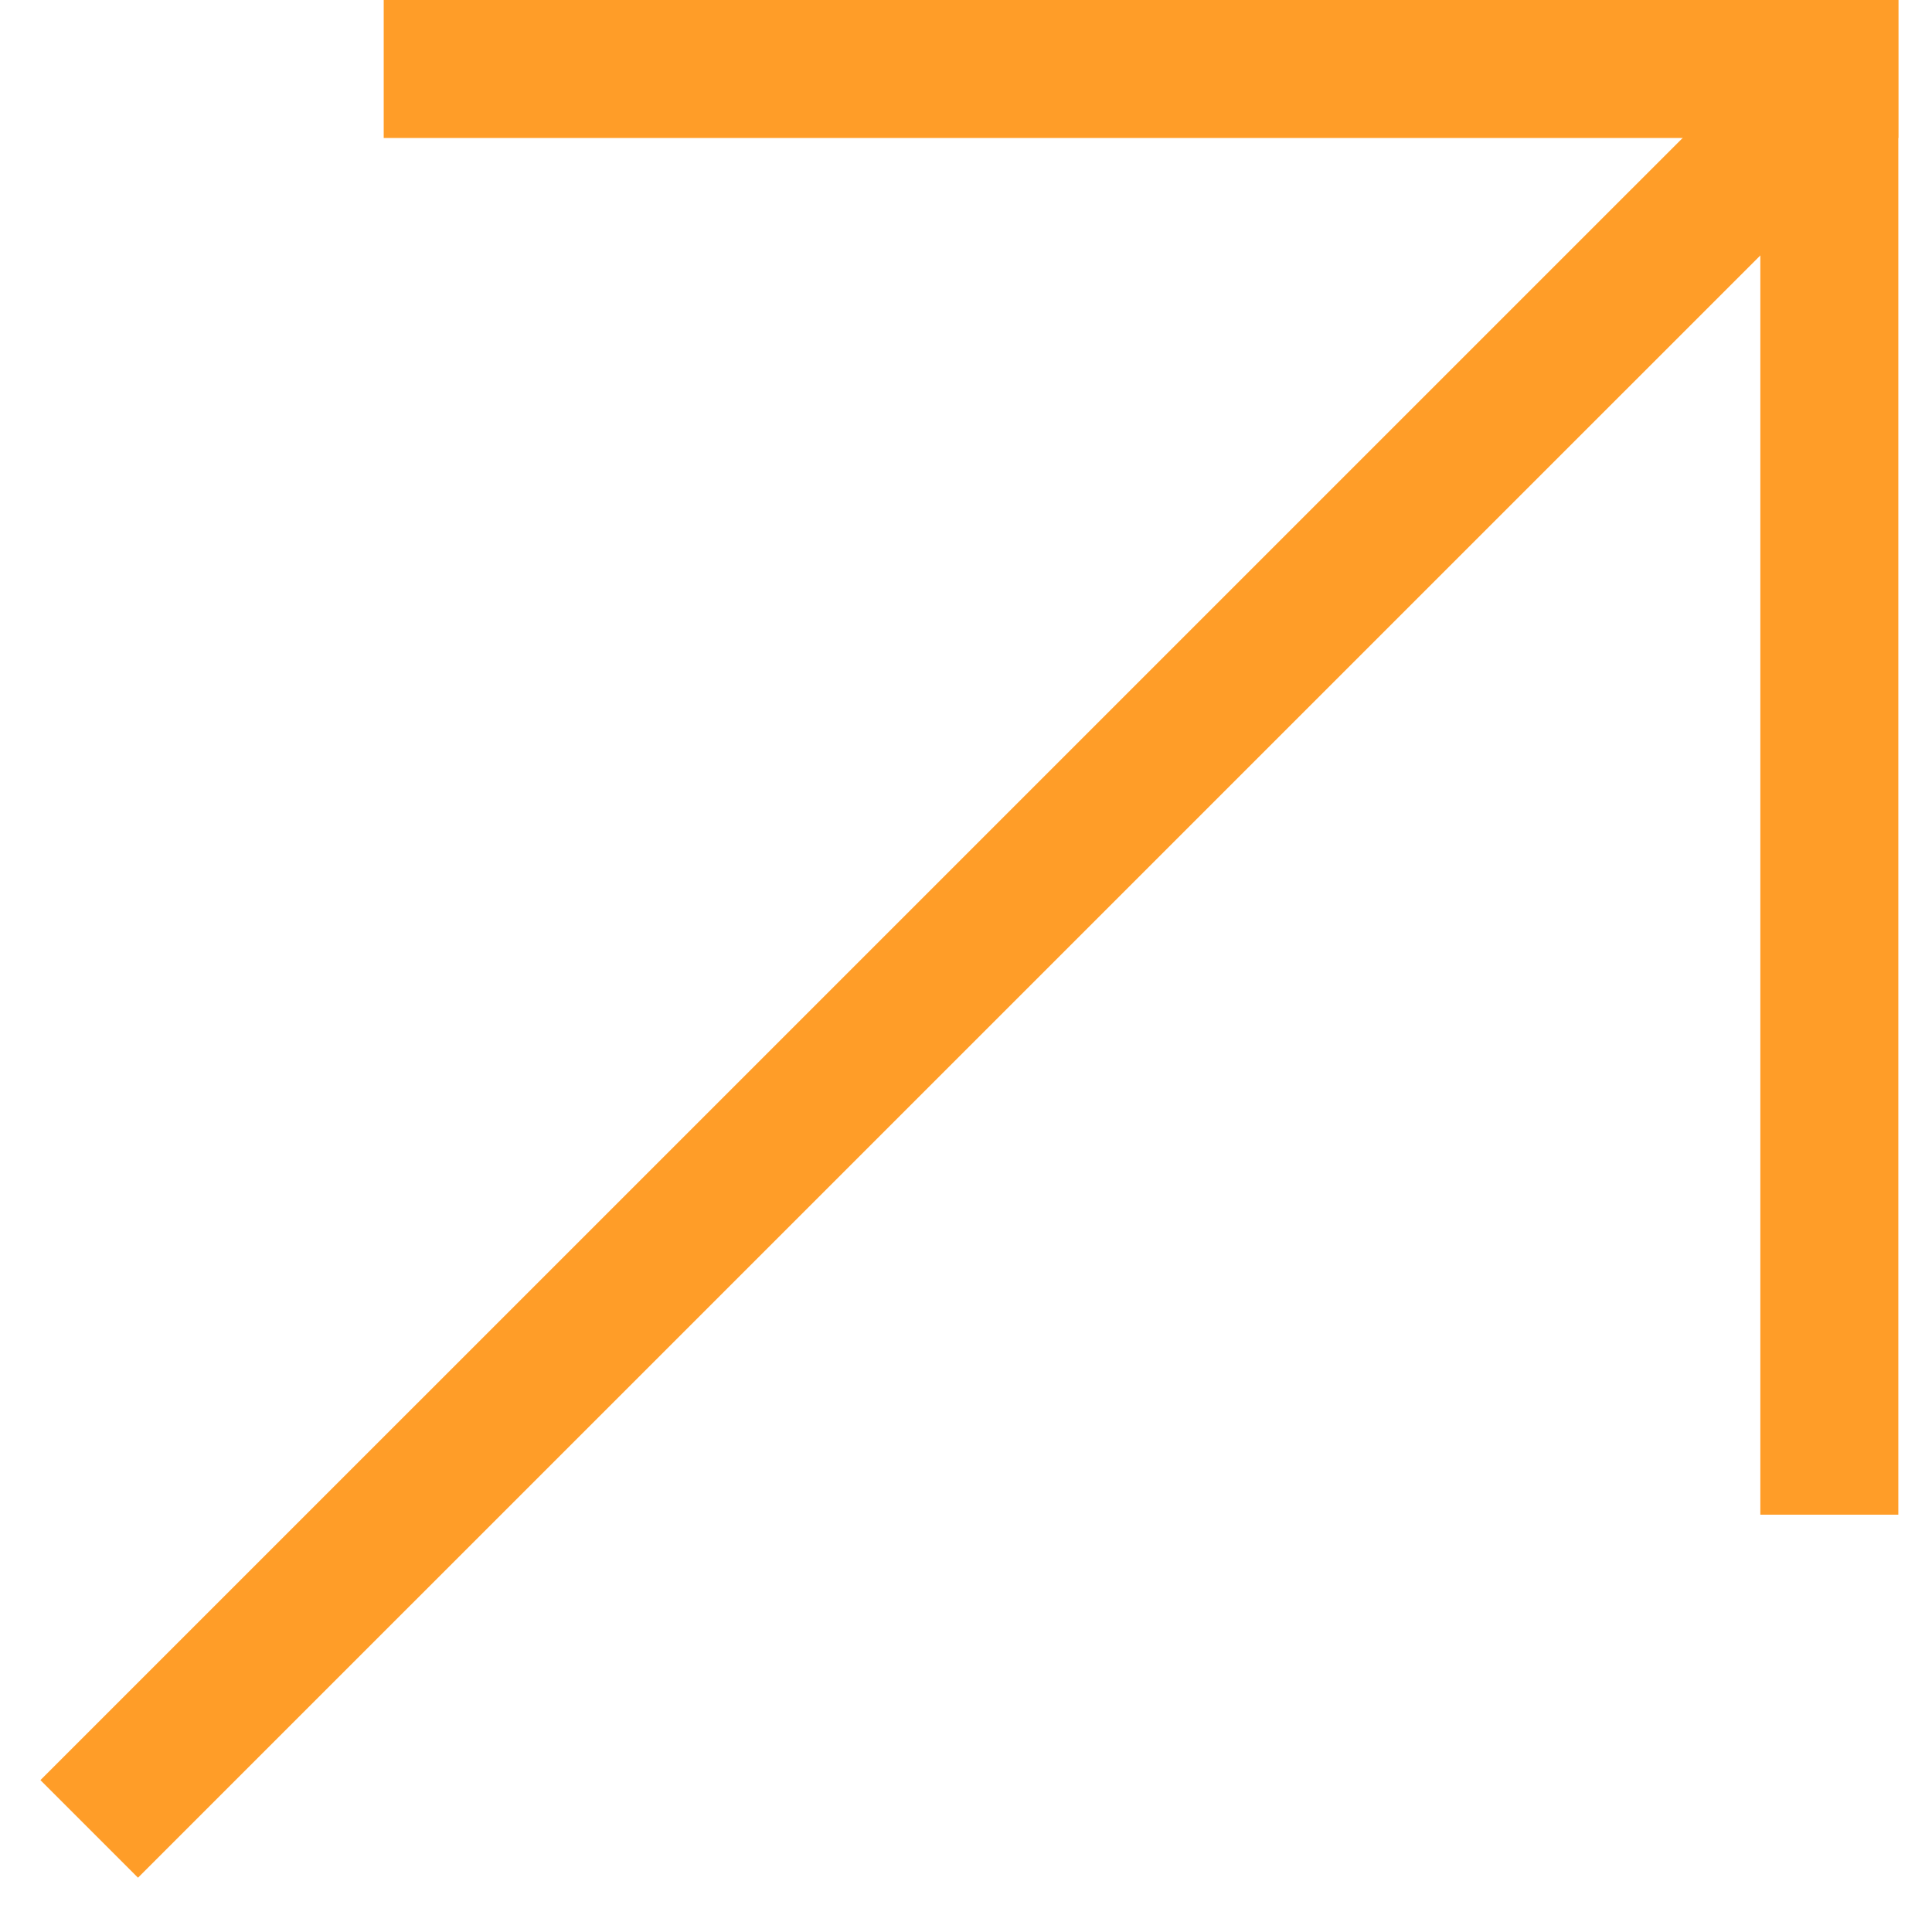
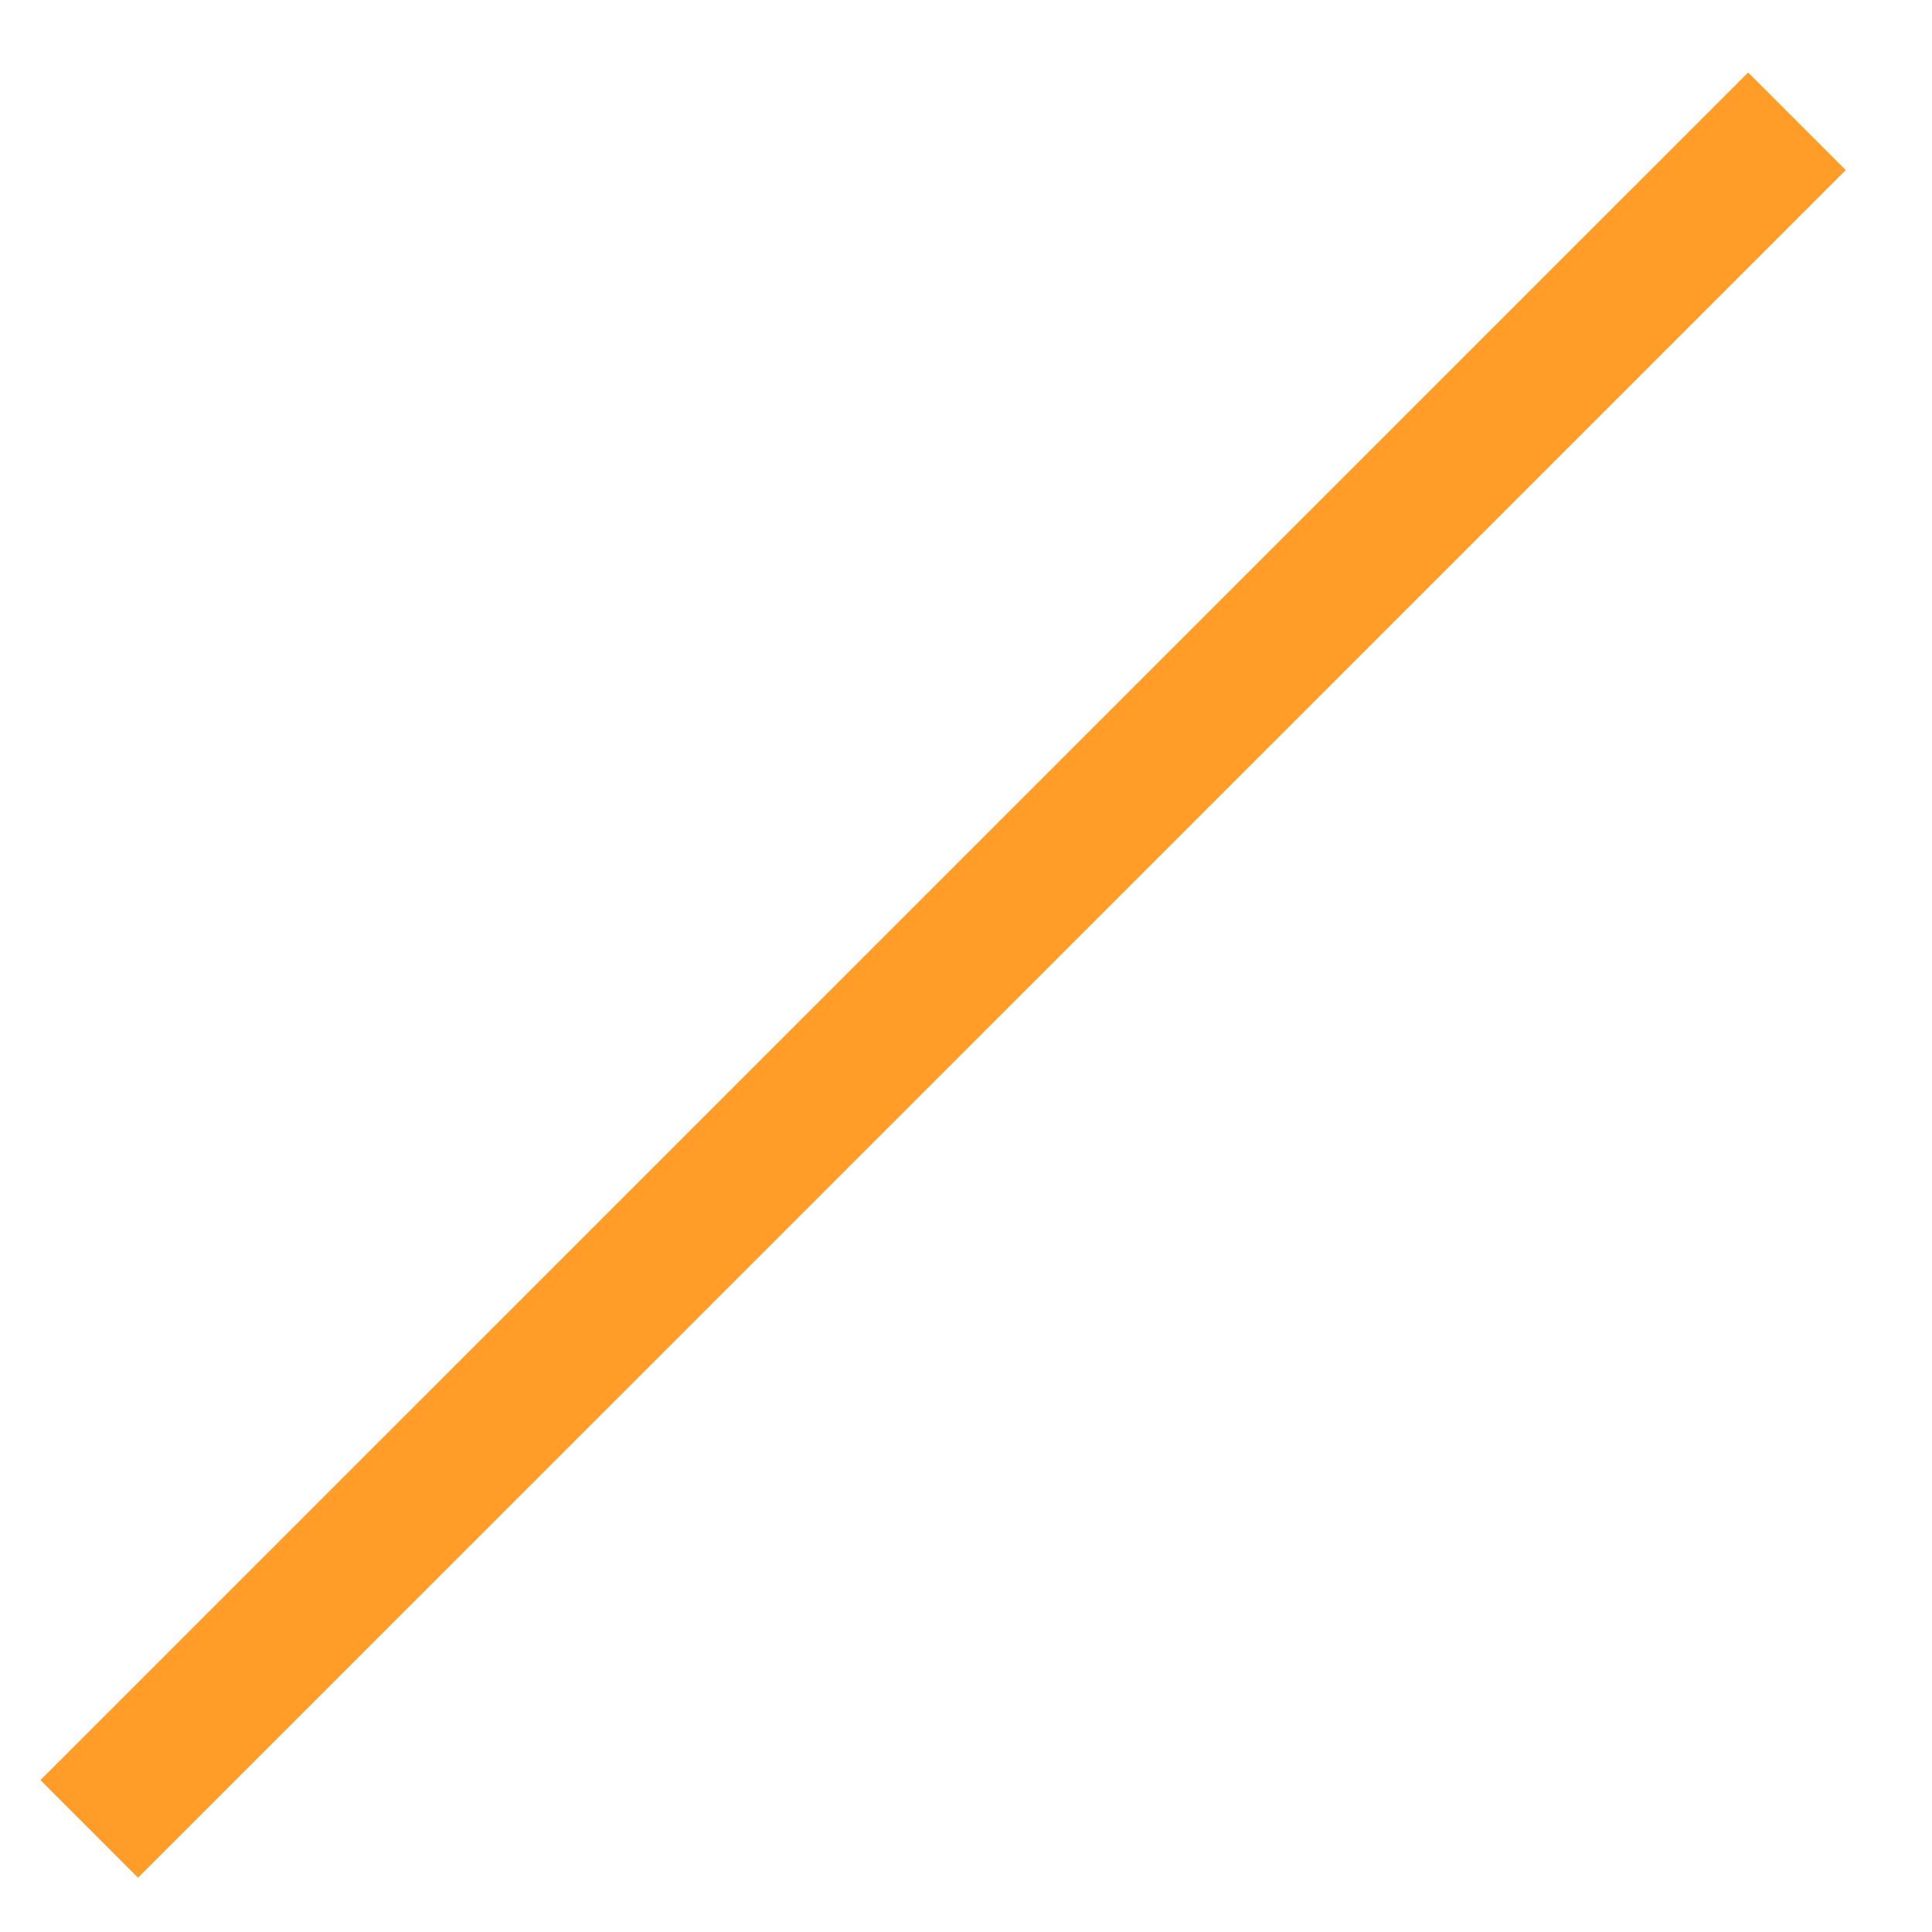
<svg xmlns="http://www.w3.org/2000/svg" width="28" height="28" viewBox="0 0 28 28" fill="none">
-   <line x1="26.512" y1="21.952" x2="26.512" y2="0" stroke="#FF9D28" stroke-width="2" />
-   <line x1="27.512" y1="1" x2="5.561" y2="1" stroke="#FF9D28" stroke-width="2" />
  <line x1="1.293" y1="26.506" x2="26.042" y2="1.758" stroke="#FF9D28" stroke-width="2" />
</svg>